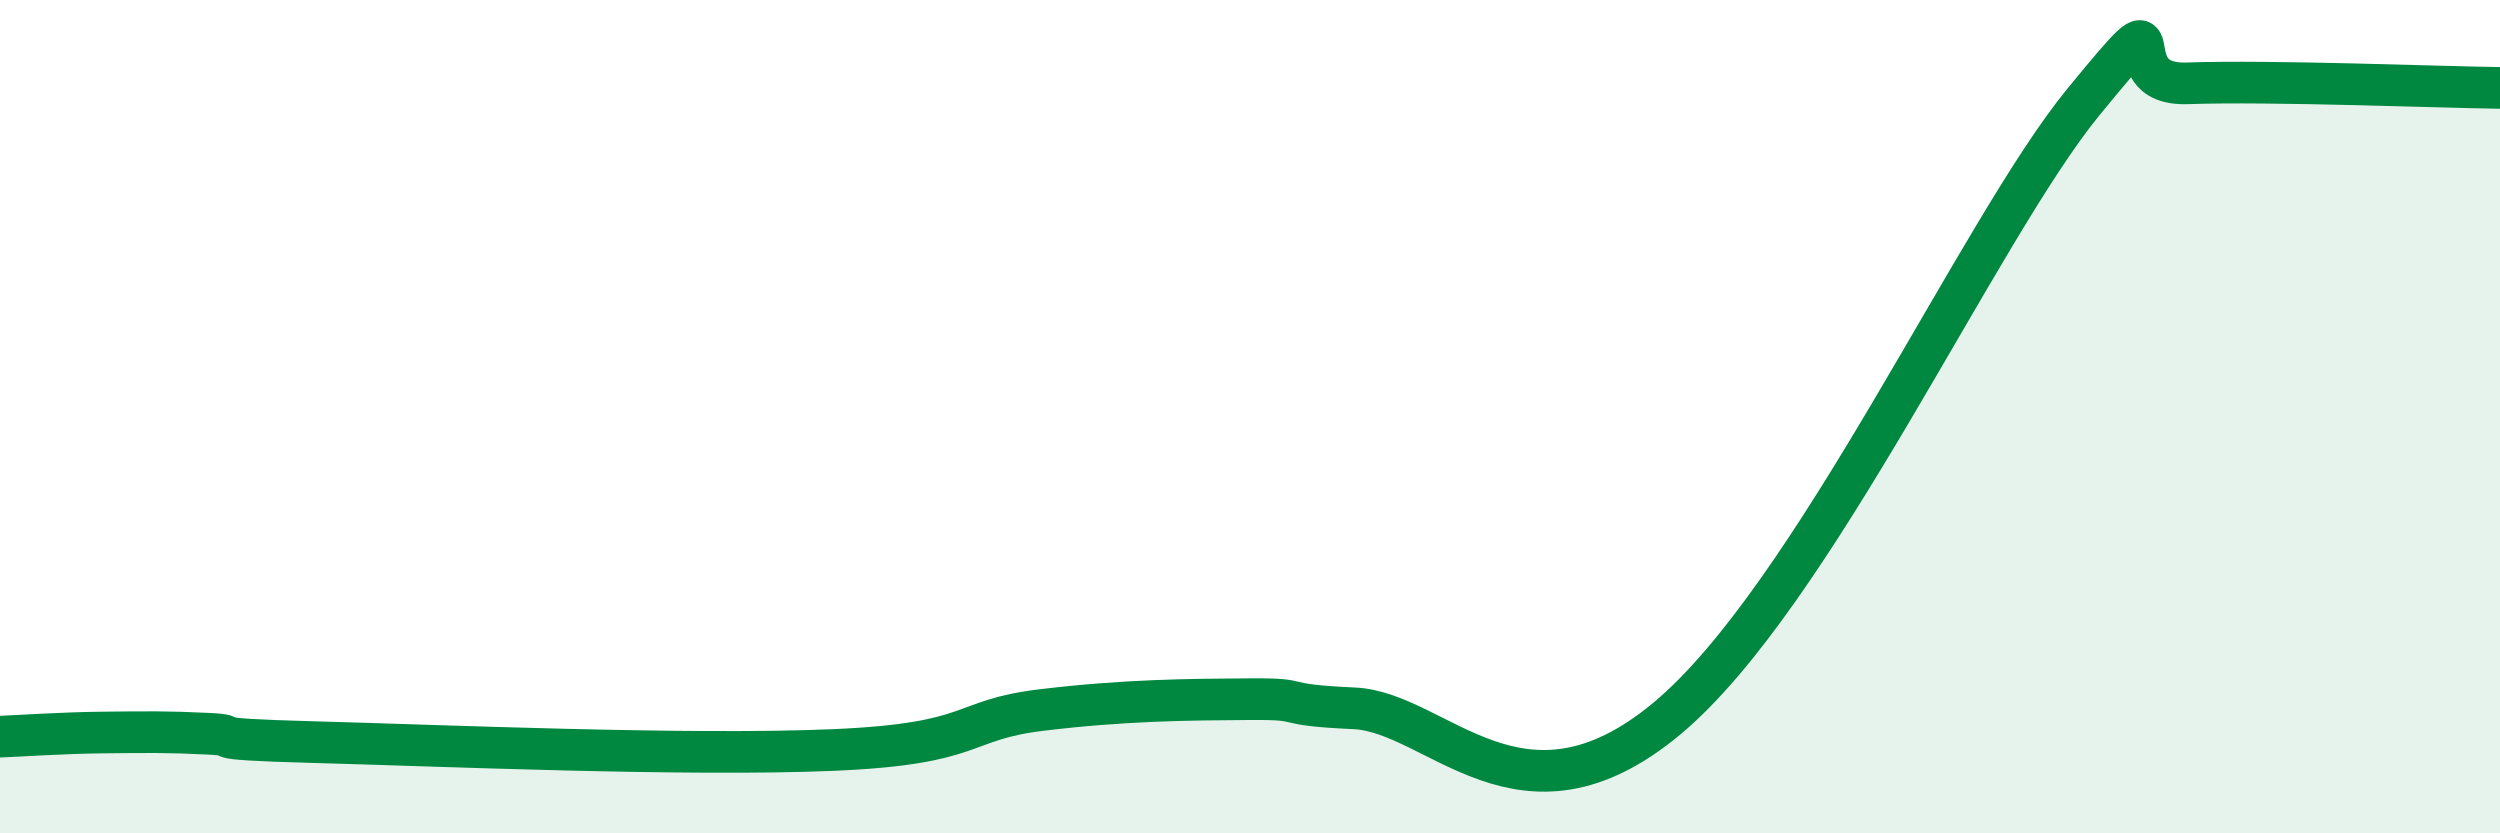
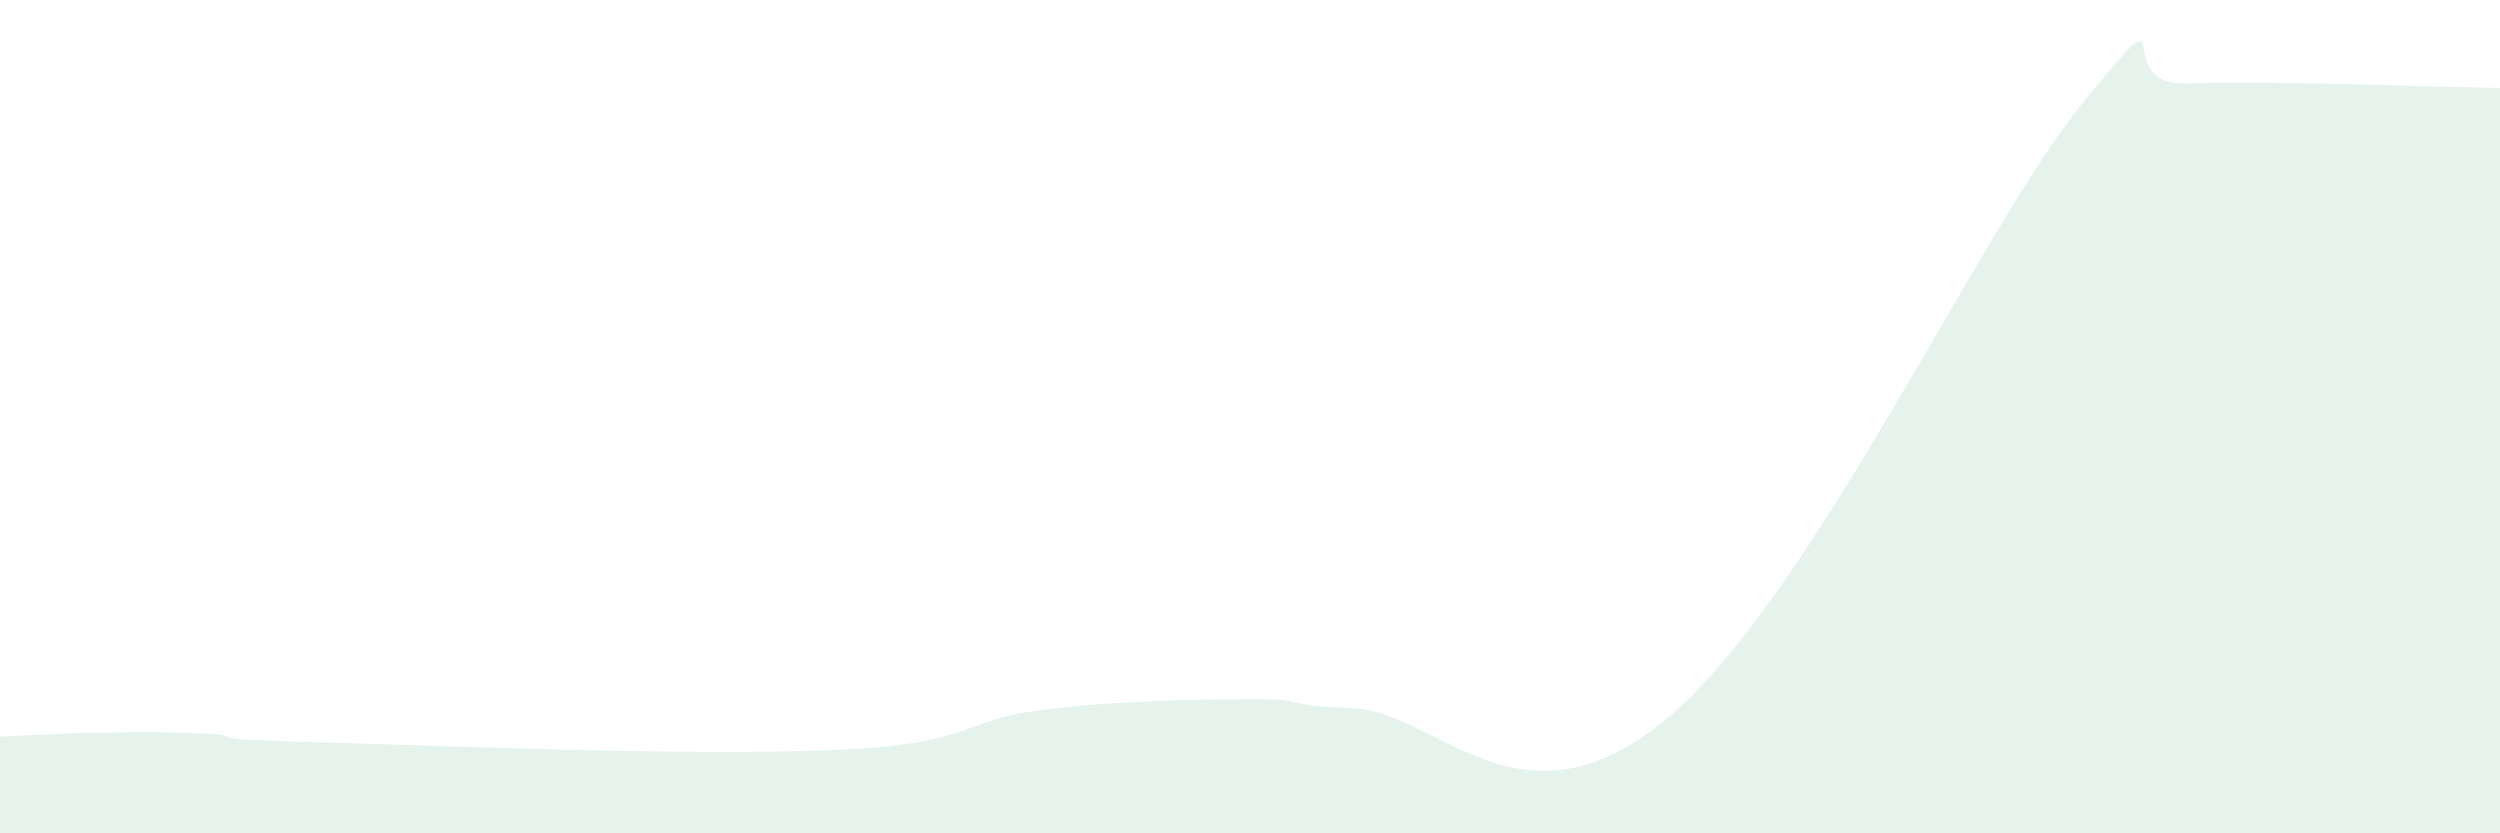
<svg xmlns="http://www.w3.org/2000/svg" width="60" height="20" viewBox="0 0 60 20">
  <path d="M 0,17.68 C 0.5,17.66 1.5,17.59 2.5,17.58 C 3.5,17.57 4,17.56 5,17.61 C 6,17.66 4.5,17.73 7.5,17.81 C 10.5,17.89 16.5,18.15 20,18 C 23.5,17.85 23,17.28 25,17.04 C 27,16.8 28.5,16.79 30,16.78 C 31.5,16.77 30.5,16.91 32.5,17 C 34.5,17.09 36.5,20.16 40,17.25 C 43.5,14.34 47.5,5.5 50,2.45 C 52.5,-0.6 50.5,2.07 52.5,2 C 54.5,1.93 58.5,2.09 60,2.11L60 20L0 20Z" fill="#008740" opacity="0.1" stroke-linecap="round" stroke-linejoin="round" />
-   <path d="M 0,17.68 C 0.5,17.66 1.5,17.59 2.5,17.58 C 3.5,17.57 4,17.56 5,17.61 C 6,17.66 4.5,17.73 7.5,17.81 C 10.5,17.89 16.5,18.15 20,18 C 23.5,17.85 23,17.28 25,17.04 C 27,16.8 28.5,16.79 30,16.78 C 31.5,16.77 30.5,16.91 32.5,17 C 34.5,17.09 36.5,20.16 40,17.25 C 43.5,14.34 47.5,5.5 50,2.45 C 52.5,-0.6 50.5,2.07 52.5,2 C 54.5,1.93 58.5,2.09 60,2.11" stroke="#008740" stroke-width="1" fill="none" stroke-linecap="round" stroke-linejoin="round" />
</svg>